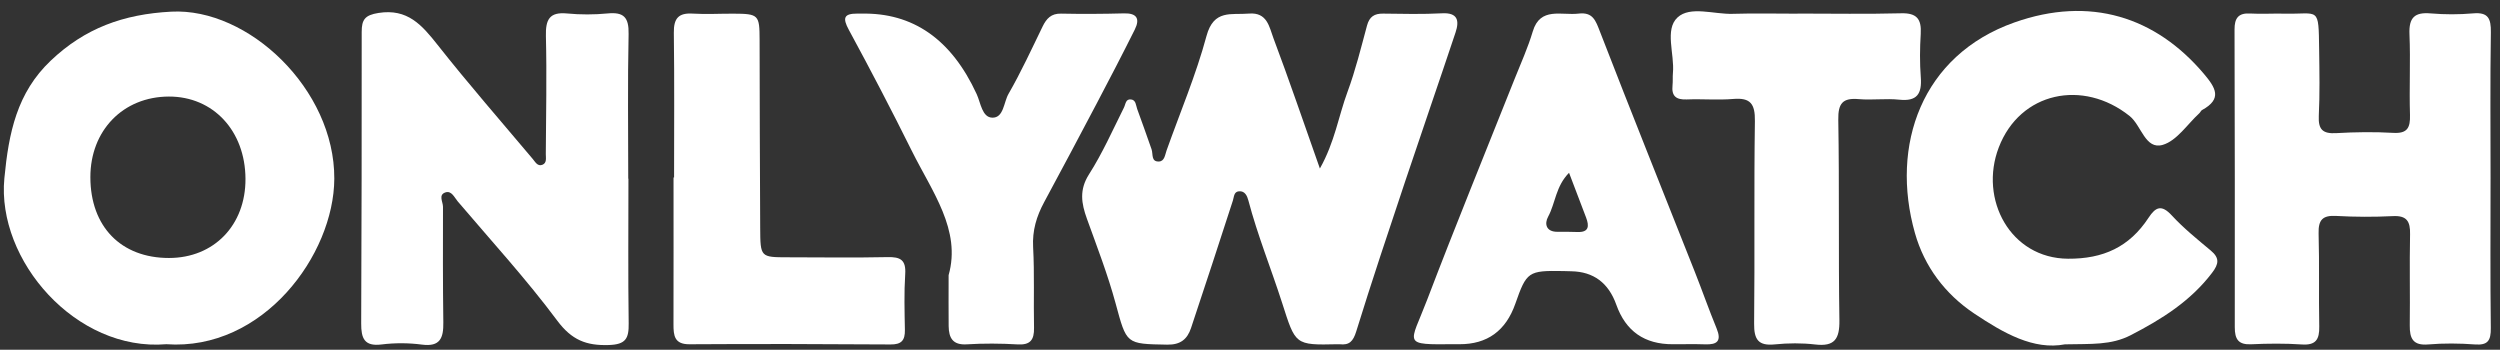
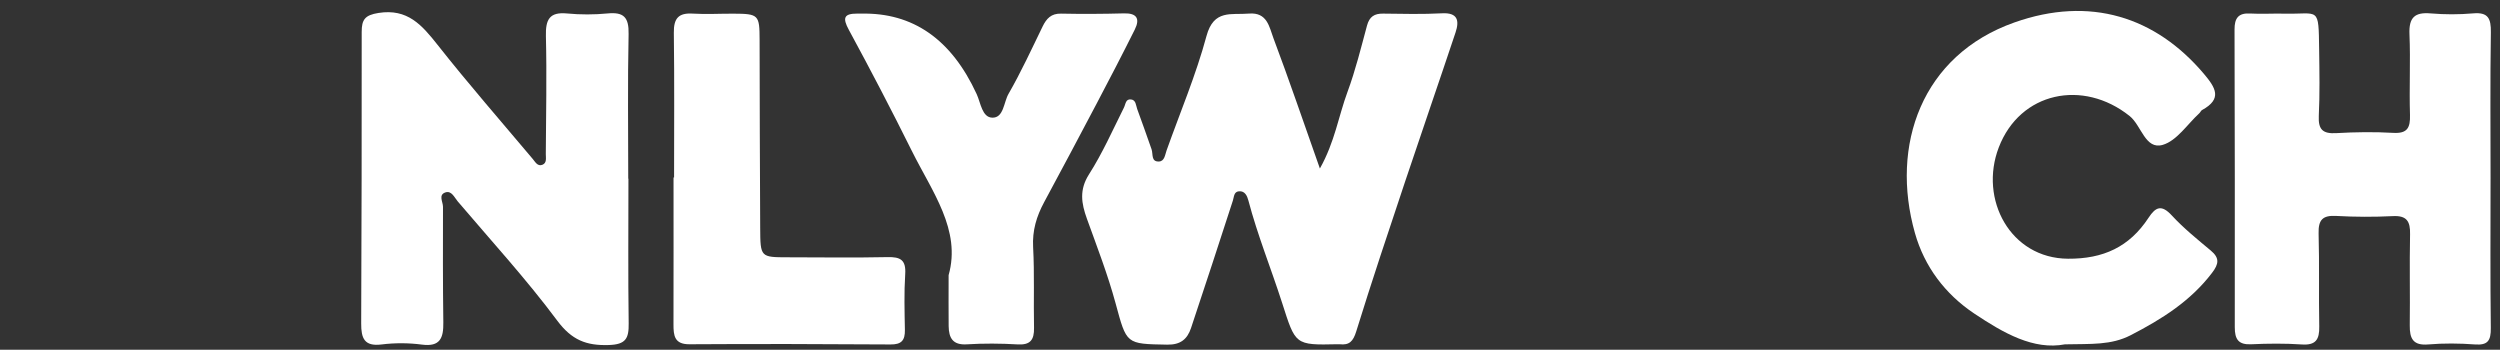
<svg xmlns="http://www.w3.org/2000/svg" width="193" height="27" viewBox="0 0 193 27" fill="none">
  <rect x="0" y="0" width="193" height="27" fill="#333333" stroke="none" />
  <path d="M101.895 13.01C103.049 10.961 103.339 8.949 104.028 7.091C104.644 5.428 105.069 3.689 105.534 1.971C105.721 1.28 106.108 1.041 106.78 1.051C108.296 1.072 109.815 1.106 111.328 1.027C112.545 0.963 112.671 1.598 112.368 2.506C111.088 6.344 109.762 10.166 108.479 14.003C107.193 17.854 105.901 21.704 104.702 25.584C104.462 26.361 104.162 26.661 103.421 26.576C103.369 26.571 103.316 26.574 103.264 26.575C99.94 26.651 100.022 26.624 98.974 23.366C98.126 20.73 97.082 18.16 96.374 15.473C96.282 15.125 96.108 14.727 95.648 14.768C95.247 14.803 95.273 15.195 95.176 15.491C94.109 18.771 93.045 22.052 91.948 25.323C91.662 26.175 91.146 26.625 90.108 26.607C86.906 26.549 86.984 26.582 86.122 23.411C85.52 21.196 84.688 19.044 83.908 16.882C83.481 15.695 83.306 14.657 84.074 13.453C85.111 11.829 85.901 10.041 86.767 8.308C86.906 8.032 86.894 7.633 87.307 7.676C87.7 7.717 87.687 8.123 87.79 8.412C88.161 9.453 88.549 10.487 88.903 11.533C89.028 11.901 88.853 12.496 89.472 12.469C89.904 12.449 89.937 11.962 90.059 11.617C91.105 8.677 92.331 5.787 93.141 2.781C93.702 0.7 95.062 1.165 96.413 1.049C97.836 0.928 97.987 2.091 98.305 2.935C99.518 6.161 100.629 9.428 101.895 13.009L101.895 13.01Z" fill="white" />
-   <path d="M12.836 26.573C5.868 27.159 -0.271 20.094 0.337 13.761C0.674 10.242 1.308 7.161 3.917 4.682C6.554 2.178 9.518 1.095 13.223 0.9C19.172 0.587 25.84 6.889 25.808 13.798C25.782 19.674 20.312 27.106 12.836 26.573L12.836 26.573ZM13.044 19.916C16.517 19.917 18.967 17.382 18.951 13.806C18.934 10.1 16.459 7.444 13.033 7.454C9.503 7.465 6.969 10.073 6.977 13.689C6.984 17.497 9.341 19.916 13.044 19.916Z" fill="white" />
  <path d="M48.515 13.794C48.515 17.518 48.482 21.242 48.534 24.965C48.551 26.137 48.309 26.594 46.998 26.636C45.259 26.691 44.137 26.254 43.016 24.749C40.631 21.547 37.924 18.592 35.336 15.547C35.08 15.245 34.862 14.699 34.393 14.852C33.818 15.039 34.2 15.583 34.199 15.965C34.194 18.942 34.184 21.92 34.225 24.897C34.242 26.09 33.981 26.788 32.58 26.604C31.552 26.468 30.48 26.464 29.45 26.593C28.116 26.759 27.879 26.104 27.884 24.967C27.917 17.466 27.927 9.965 27.923 2.465C27.922 1.518 28.167 1.167 29.217 1C31.458 0.645 32.567 1.925 33.784 3.467C36.151 6.468 38.667 9.346 41.127 12.271C41.32 12.501 41.499 12.862 41.865 12.724C42.233 12.585 42.134 12.192 42.136 11.889C42.152 8.856 42.219 5.822 42.144 2.792C42.112 1.507 42.416 0.909 43.78 1.04C44.816 1.139 45.877 1.137 46.913 1.037C48.144 0.918 48.556 1.329 48.528 2.623C48.448 6.345 48.5 10.07 48.5 13.794C48.505 13.794 48.51 13.794 48.515 13.794L48.515 13.794Z" fill="white" />
  <path d="M192.27 13.832C192.27 17.664 192.243 21.497 192.29 25.329C192.301 26.289 192.062 26.666 191.065 26.591C189.868 26.502 188.654 26.49 187.459 26.591C186.297 26.688 186.02 26.147 186.034 25.113C186.065 22.772 186.007 20.429 186.057 18.088C186.079 17.086 185.804 16.632 184.738 16.684C183.277 16.756 181.806 16.752 180.346 16.67C179.316 16.613 178.967 16.966 178.996 18.02C179.063 20.413 178.999 22.81 179.046 25.205C179.066 26.201 178.785 26.665 177.712 26.593C176.41 26.505 175.096 26.516 173.791 26.578C172.808 26.624 172.523 26.194 172.525 25.262C172.536 17.598 172.526 9.934 172.506 2.269C172.504 1.406 172.801 0.993 173.7 1.043C174.586 1.093 175.478 1.033 176.367 1.054C179.044 1.115 178.993 0.423 179.038 3.84C179.061 5.543 179.094 7.249 179.011 8.948C178.958 10.028 179.346 10.336 180.36 10.278C181.821 10.194 183.292 10.172 184.752 10.257C185.841 10.32 186.082 9.877 186.051 8.865C185.987 6.792 186.098 4.712 186.011 2.64C185.957 1.356 186.413 0.93 187.64 1.034C188.731 1.127 189.841 1.127 190.932 1.032C192.087 0.931 192.31 1.426 192.294 2.495C192.235 6.274 192.271 10.053 192.271 13.832L192.27 13.832Z" fill="white" />
  <path d="M159.419 26.582C156.989 27.048 154.666 25.71 152.411 24.205C150.159 22.701 148.566 20.578 147.834 17.996C145.912 11.216 148.35 4.269 155.504 1.736C161.349 -0.334 166.41 1.297 170.132 5.69C171.049 6.773 171.583 7.631 169.996 8.497C169.911 8.544 169.87 8.666 169.794 8.736C168.864 9.589 168.053 10.862 166.97 11.182C165.61 11.584 165.324 9.688 164.405 8.955C160.813 6.089 155.951 7.09 154.305 11.381C152.766 15.394 155.206 19.944 159.648 19.973C162.371 19.992 164.391 19.065 165.867 16.812C166.42 15.968 166.874 15.777 167.661 16.63C168.574 17.62 169.635 18.474 170.67 19.34C171.359 19.915 171.303 20.366 170.771 21.063C169.099 23.257 166.889 24.639 164.497 25.874C162.971 26.661 161.431 26.538 159.419 26.583V26.582Z" fill="white" />
-   <path d="M129.14 26.574C126.959 26.584 125.506 25.568 124.78 23.527C124.177 21.834 123.017 20.972 121.299 20.942C121.09 20.938 120.88 20.928 120.671 20.925C117.982 20.88 117.852 20.969 116.982 23.452C116.249 25.541 114.812 26.581 112.671 26.573C112.566 26.572 112.461 26.569 112.357 26.57C108.157 26.614 108.845 26.634 110.172 23.154C112.351 17.437 114.67 11.776 116.929 6.091C117.412 4.877 117.953 3.692 118.33 2.427C118.902 0.504 120.557 1.208 121.866 1.05C122.976 0.916 123.187 1.593 123.525 2.464C125.925 8.661 128.403 14.827 130.848 21.007C131.419 22.451 131.932 23.919 132.522 25.354C132.919 26.319 132.574 26.616 131.65 26.583C130.814 26.554 129.977 26.577 129.14 26.574V26.574ZM121.13 13.339C120.093 14.39 120.082 15.687 119.515 16.729C119.217 17.276 119.356 17.897 120.223 17.895C120.741 17.894 121.259 17.89 121.776 17.911C122.669 17.947 122.696 17.456 122.446 16.795C122.028 15.689 121.604 14.585 121.13 13.339Z" fill="white" />
  <path d="M73.233 21.242C74.219 17.756 71.957 14.799 70.396 11.657C68.832 8.509 67.206 5.391 65.53 2.304C65.022 1.37 65.164 1.049 66.172 1.05C66.276 1.05 66.381 1.054 66.485 1.052C70.479 0.962 73.45 3.033 75.399 7.265C75.712 7.945 75.814 9.063 76.604 9.084C77.488 9.108 77.484 7.896 77.857 7.247C78.822 5.569 79.637 3.8 80.485 2.054C80.787 1.432 81.15 1.037 81.906 1.052C83.526 1.085 85.148 1.077 86.769 1.033C87.766 1.005 88.023 1.446 87.602 2.289C86.65 4.2 85.663 6.093 84.669 7.982C83.326 10.532 81.973 13.076 80.606 15.612C80.02 16.699 79.688 17.797 79.757 19.081C79.868 21.15 79.784 23.23 79.827 25.304C79.847 26.244 79.536 26.647 78.554 26.588C77.251 26.511 75.936 26.502 74.634 26.583C73.555 26.65 73.246 26.09 73.236 25.166C73.223 23.995 73.233 22.825 73.233 21.242H73.233Z" fill="white" />
-   <path d="M138.776 1.048C141.442 1.048 144.109 1.096 146.773 1.026C147.965 0.994 148.351 1.461 148.28 2.614C148.212 3.726 148.201 4.852 148.285 5.962C148.382 7.25 147.991 7.84 146.627 7.696C145.593 7.586 144.532 7.743 143.495 7.652C142.271 7.546 141.894 7.956 141.916 9.249C142.003 14.407 141.922 19.568 142.002 24.726C142.024 26.179 141.62 26.767 140.145 26.595C139.113 26.474 138.049 26.482 137.014 26.587C135.751 26.715 135.404 26.219 135.418 24.979C135.475 19.767 135.402 14.554 135.478 9.342C135.498 8.014 135.13 7.53 133.82 7.639C132.626 7.739 131.416 7.629 130.216 7.677C129.415 7.709 129.028 7.438 129.119 6.586C129.153 6.27 129.121 5.947 129.15 5.63C129.285 4.168 128.494 2.284 129.506 1.346C130.486 0.44 132.308 1.112 133.758 1.068C135.429 1.017 137.103 1.056 138.775 1.056V1.048L138.776 1.048Z" fill="white" />
  <path d="M52.039 13.699C52.039 9.975 52.069 6.25 52.02 2.526C52.005 1.412 52.385 0.983 53.476 1.05C54.517 1.113 55.566 1.051 56.612 1.055C58.575 1.062 58.638 1.144 58.641 3.095C58.647 7.936 58.663 12.777 58.687 17.618C58.699 19.86 58.712 19.861 60.834 19.863C63.397 19.866 65.96 19.905 68.521 19.849C69.507 19.827 69.956 20.058 69.882 21.17C69.789 22.601 69.833 24.042 69.858 25.478C69.872 26.282 69.587 26.598 68.756 26.592C63.58 26.557 58.403 26.544 53.226 26.577C52.06 26.584 51.991 25.907 51.993 25.033C52.003 21.255 51.997 17.477 51.997 13.699C52.011 13.699 52.025 13.699 52.039 13.699Z" fill="white" />
</svg>